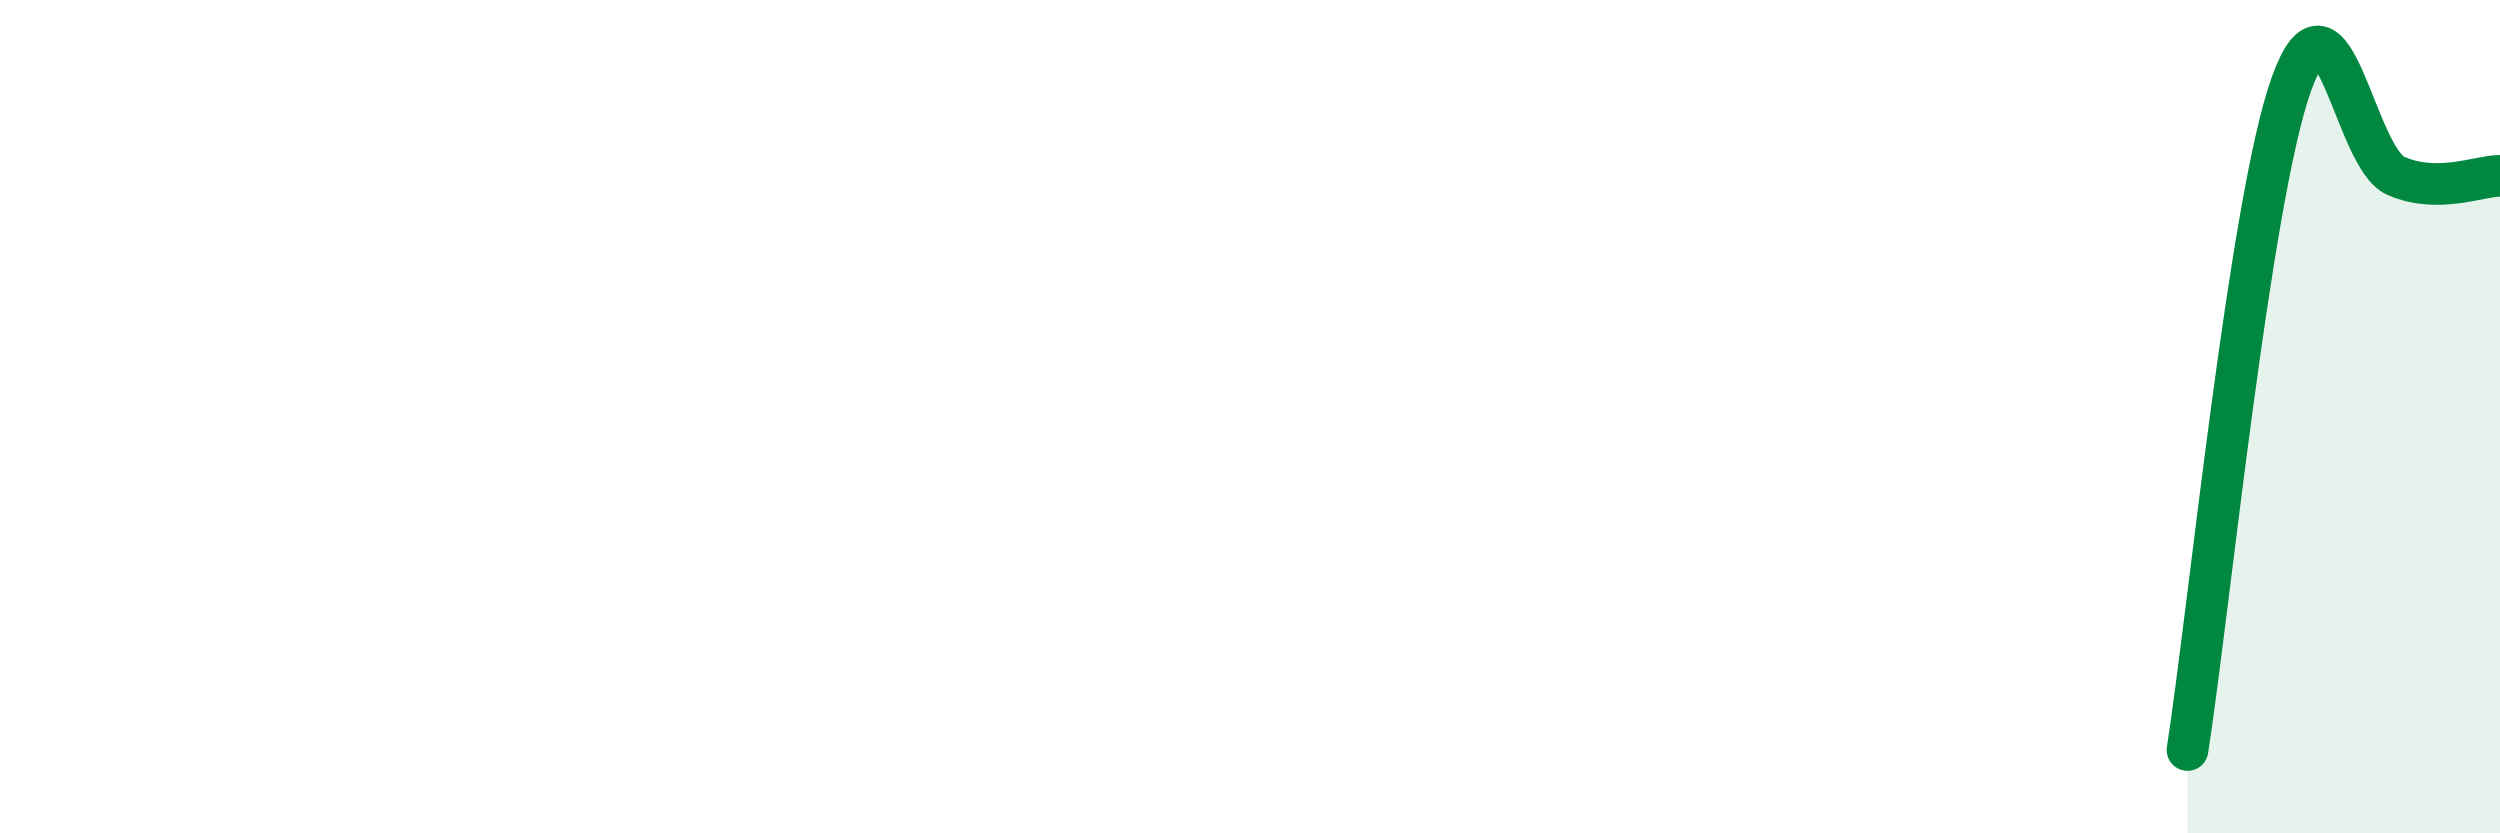
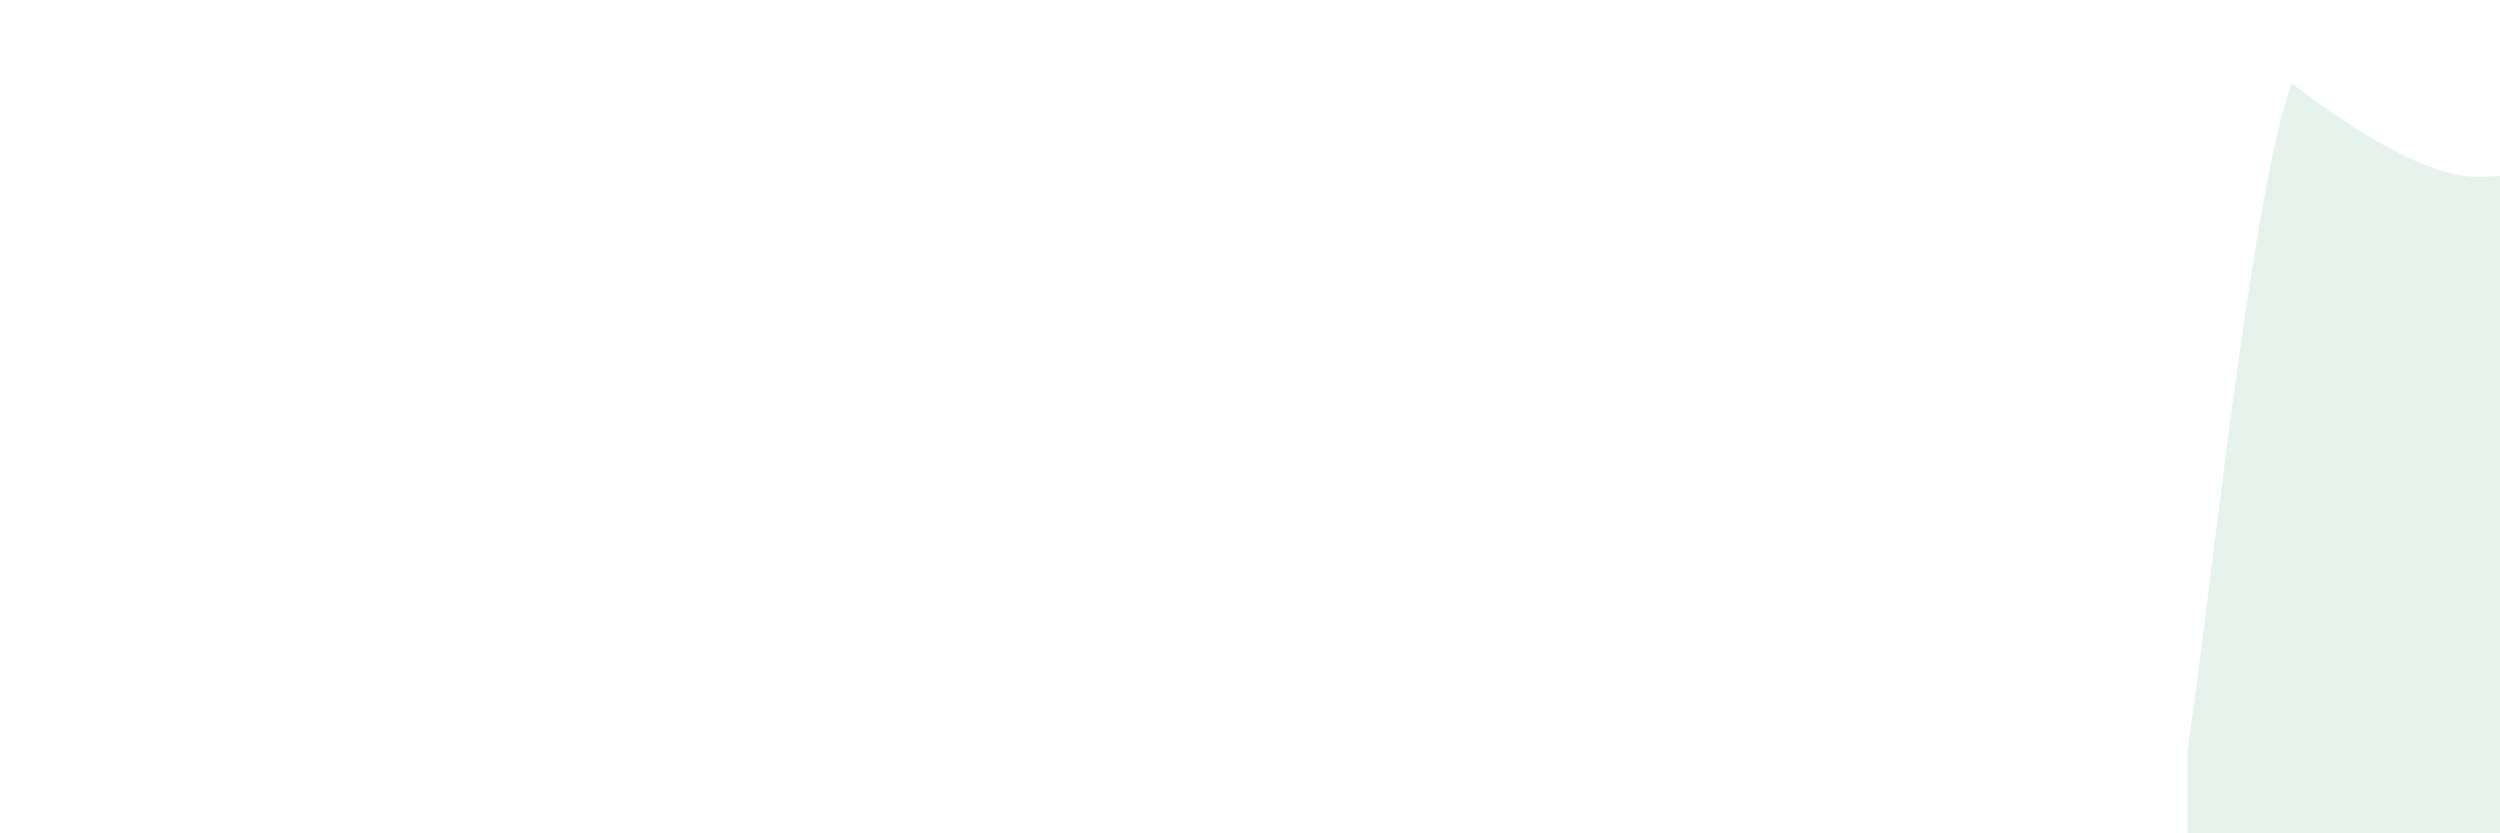
<svg xmlns="http://www.w3.org/2000/svg" width="60" height="20" viewBox="0 0 60 20">
-   <path d="M 52.5,18 C 53,14.8 54,4.76 55,2 C 56,-0.76 56.5,3.78 57.5,4.22 C 58.5,4.66 59.5,4.22 60,4.22L60 20L52.5 20Z" fill="#008740" opacity="0.1" stroke-linecap="round" stroke-linejoin="round" />
-   <path d="M 52.5,18 C 53,14.8 54,4.76 55,2 C 56,-0.76 56.5,3.78 57.5,4.22 C 58.5,4.66 59.5,4.22 60,4.22" stroke="#008740" stroke-width="1" fill="none" stroke-linecap="round" stroke-linejoin="round" />
+   <path d="M 52.5,18 C 53,14.8 54,4.76 55,2 C 58.5,4.66 59.5,4.22 60,4.22L60 20L52.5 20Z" fill="#008740" opacity="0.1" stroke-linecap="round" stroke-linejoin="round" />
</svg>